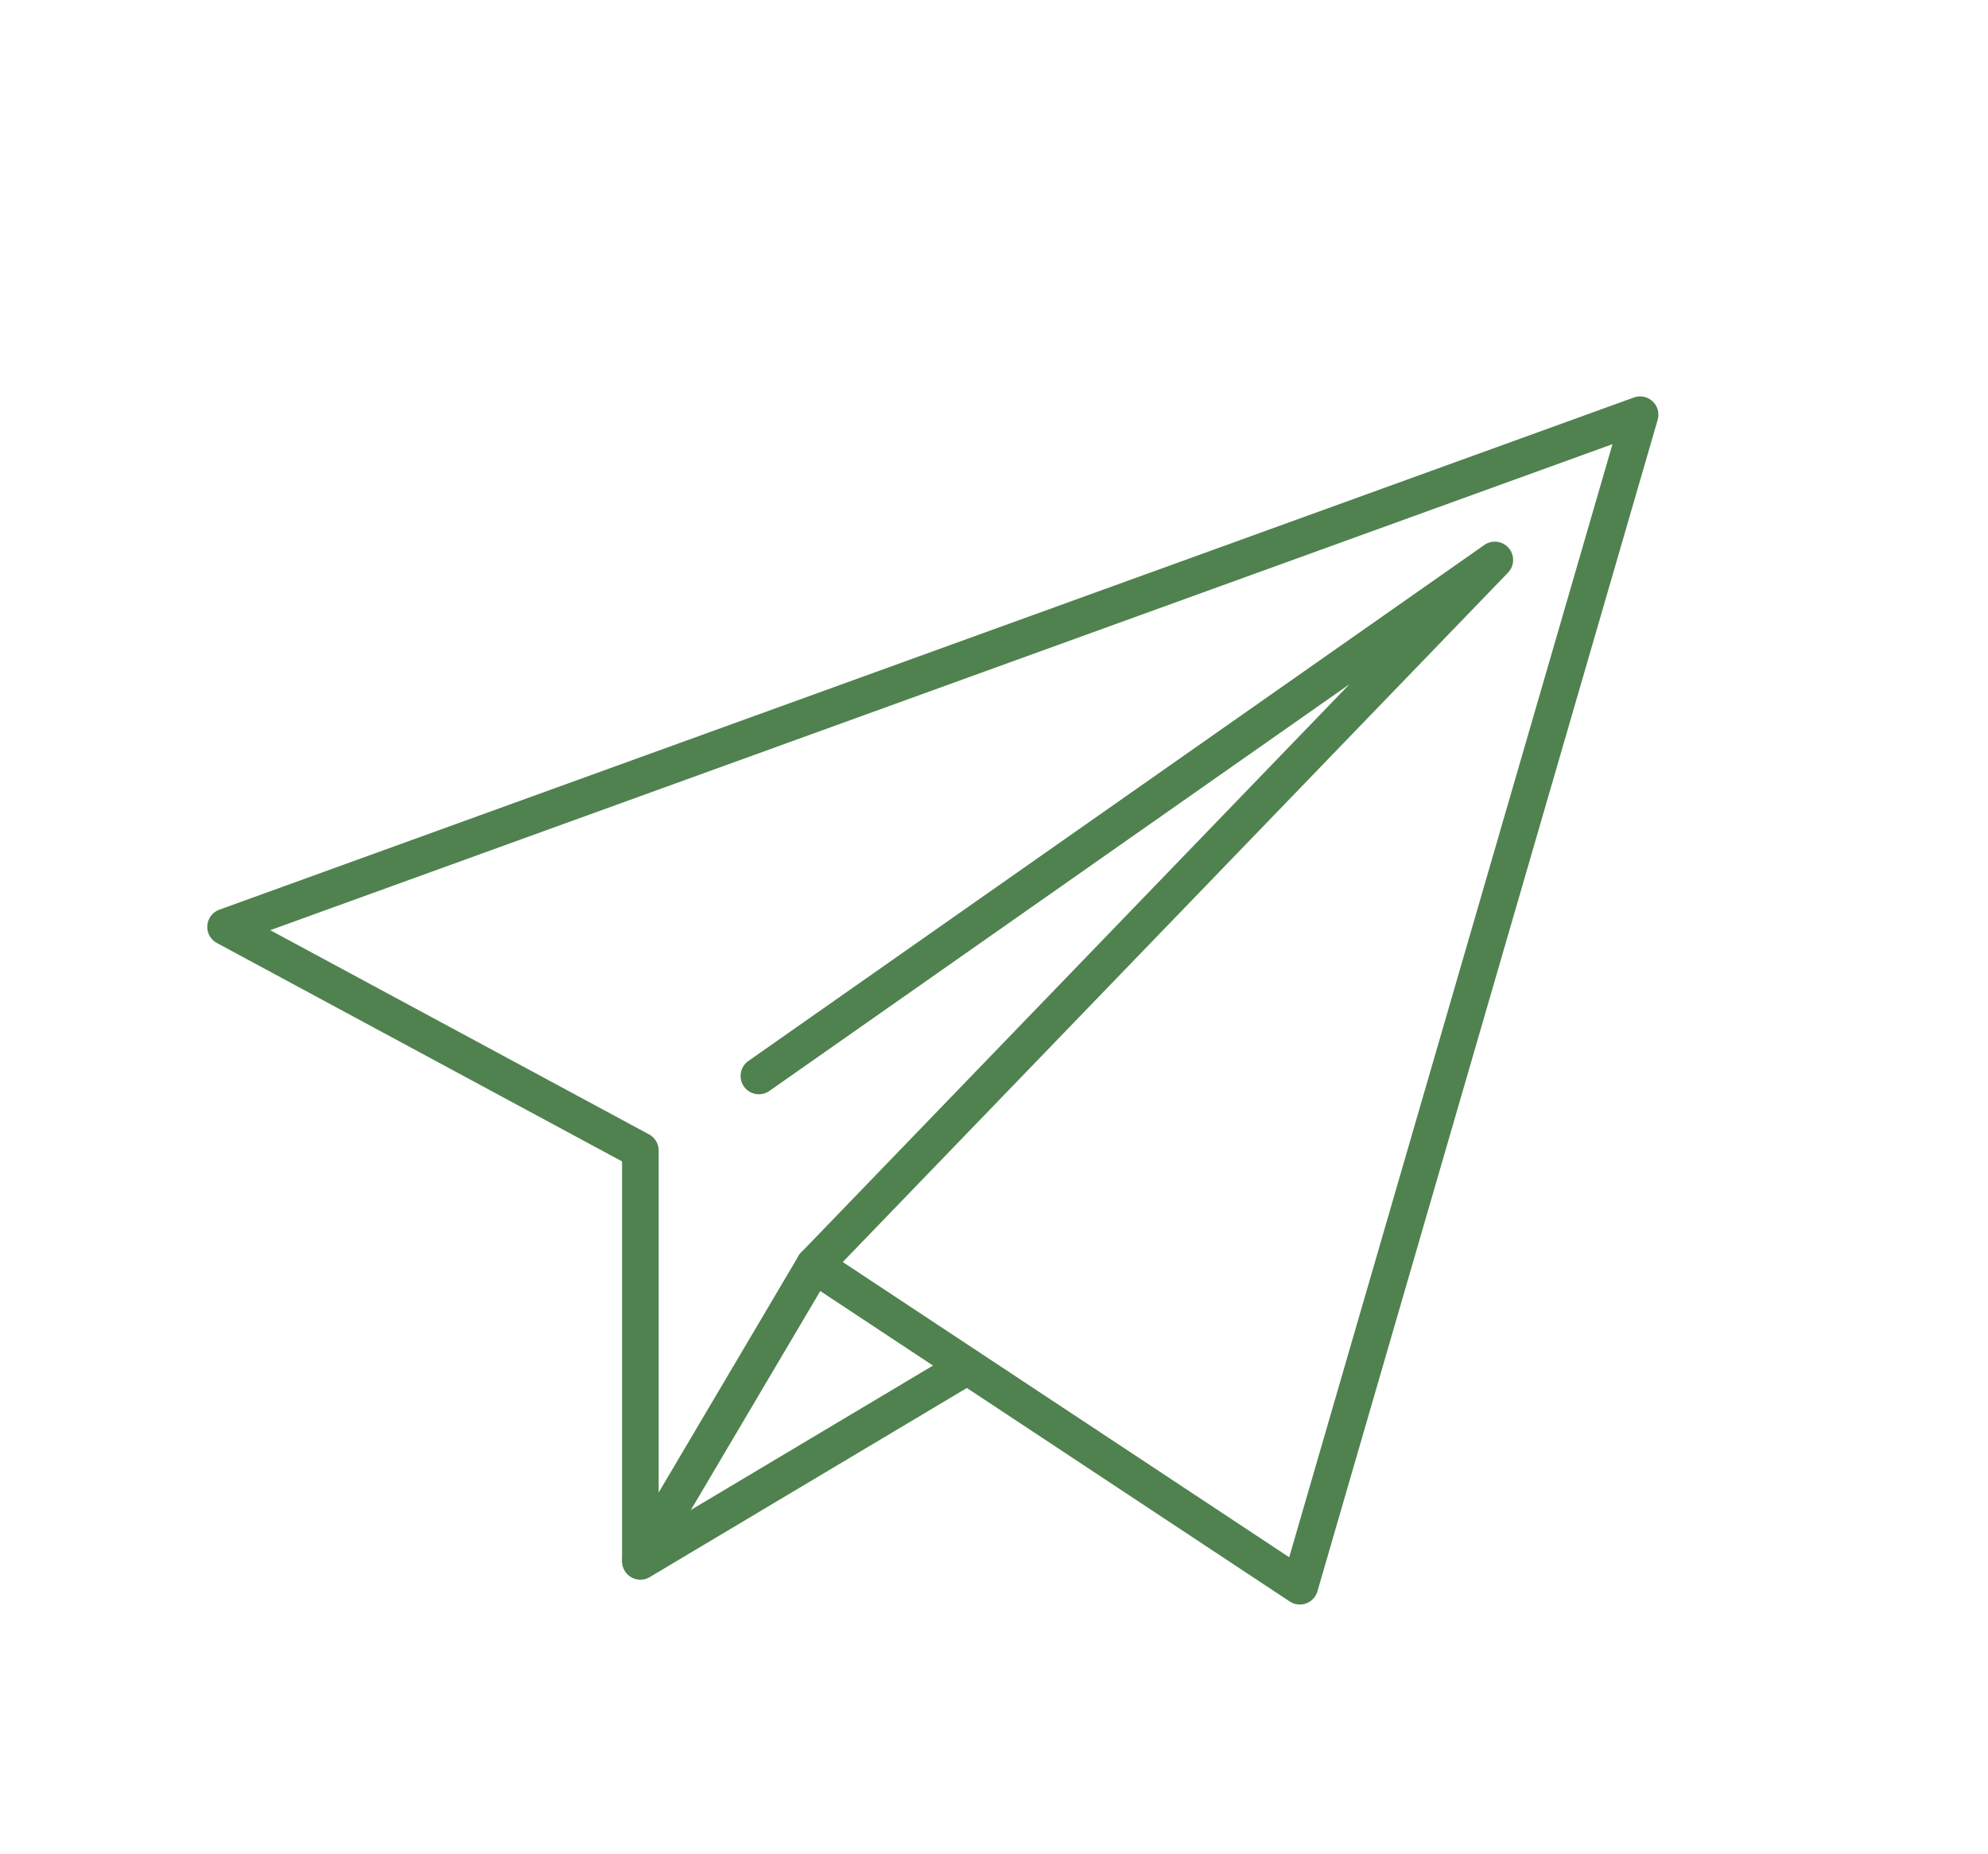
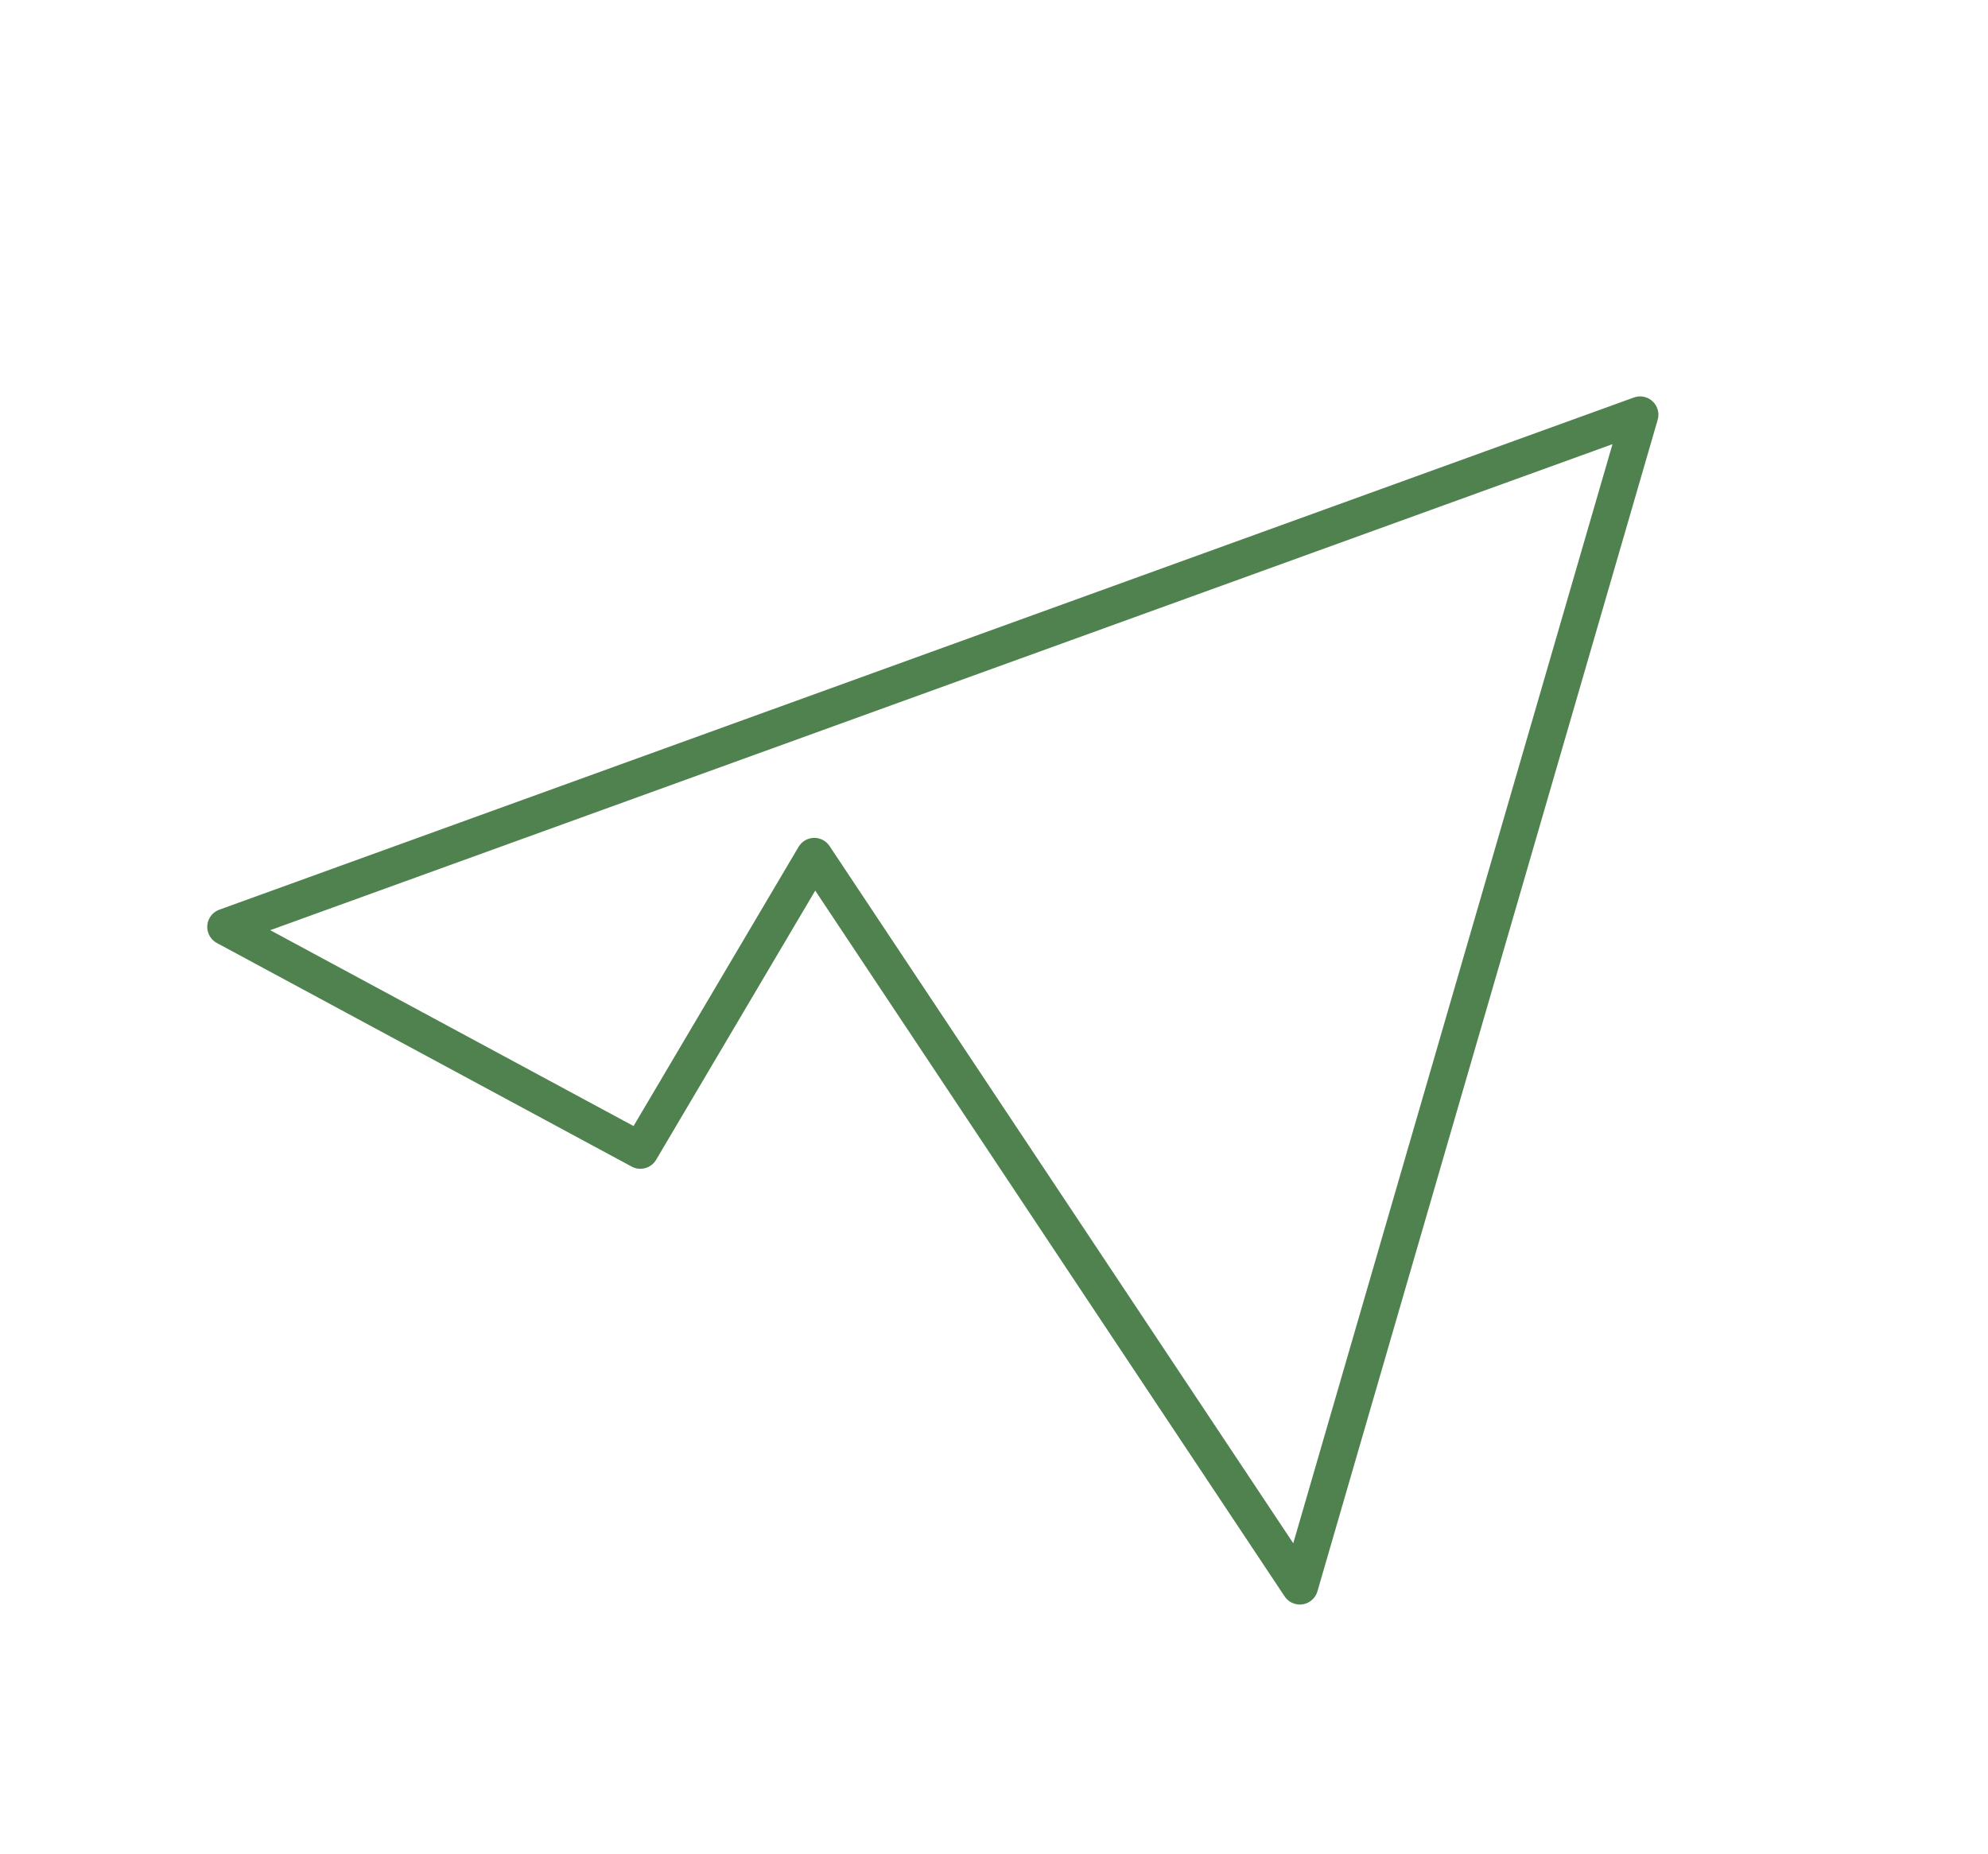
<svg xmlns="http://www.w3.org/2000/svg" viewBox="0 0 104 97" style="enable-background:new 0 0 104 97" xml:space="preserve">
-   <path d="m85.8 21.7-74 26.8 21.7 11.7v21.4l9.1-15.4L68 83l17.8-61.3z" style="fill:none;stroke:#50824f;stroke-width:1.915;stroke-linejoin:round;stroke-miterlimit:5.105" />
-   <path d="m42.6 66.2 35.6-36.9-38.5 27m-6.2 25.4 17.1-10.2" style="fill:none;stroke:#50824f;stroke-width:1.915;stroke-linecap:round;stroke-linejoin:round;stroke-miterlimit:5.105" />
+   <path d="m85.8 21.7-74 26.8 21.7 11.7l9.1-15.4L68 83l17.8-61.3z" style="fill:none;stroke:#50824f;stroke-width:1.915;stroke-linejoin:round;stroke-miterlimit:5.105" />
</svg>